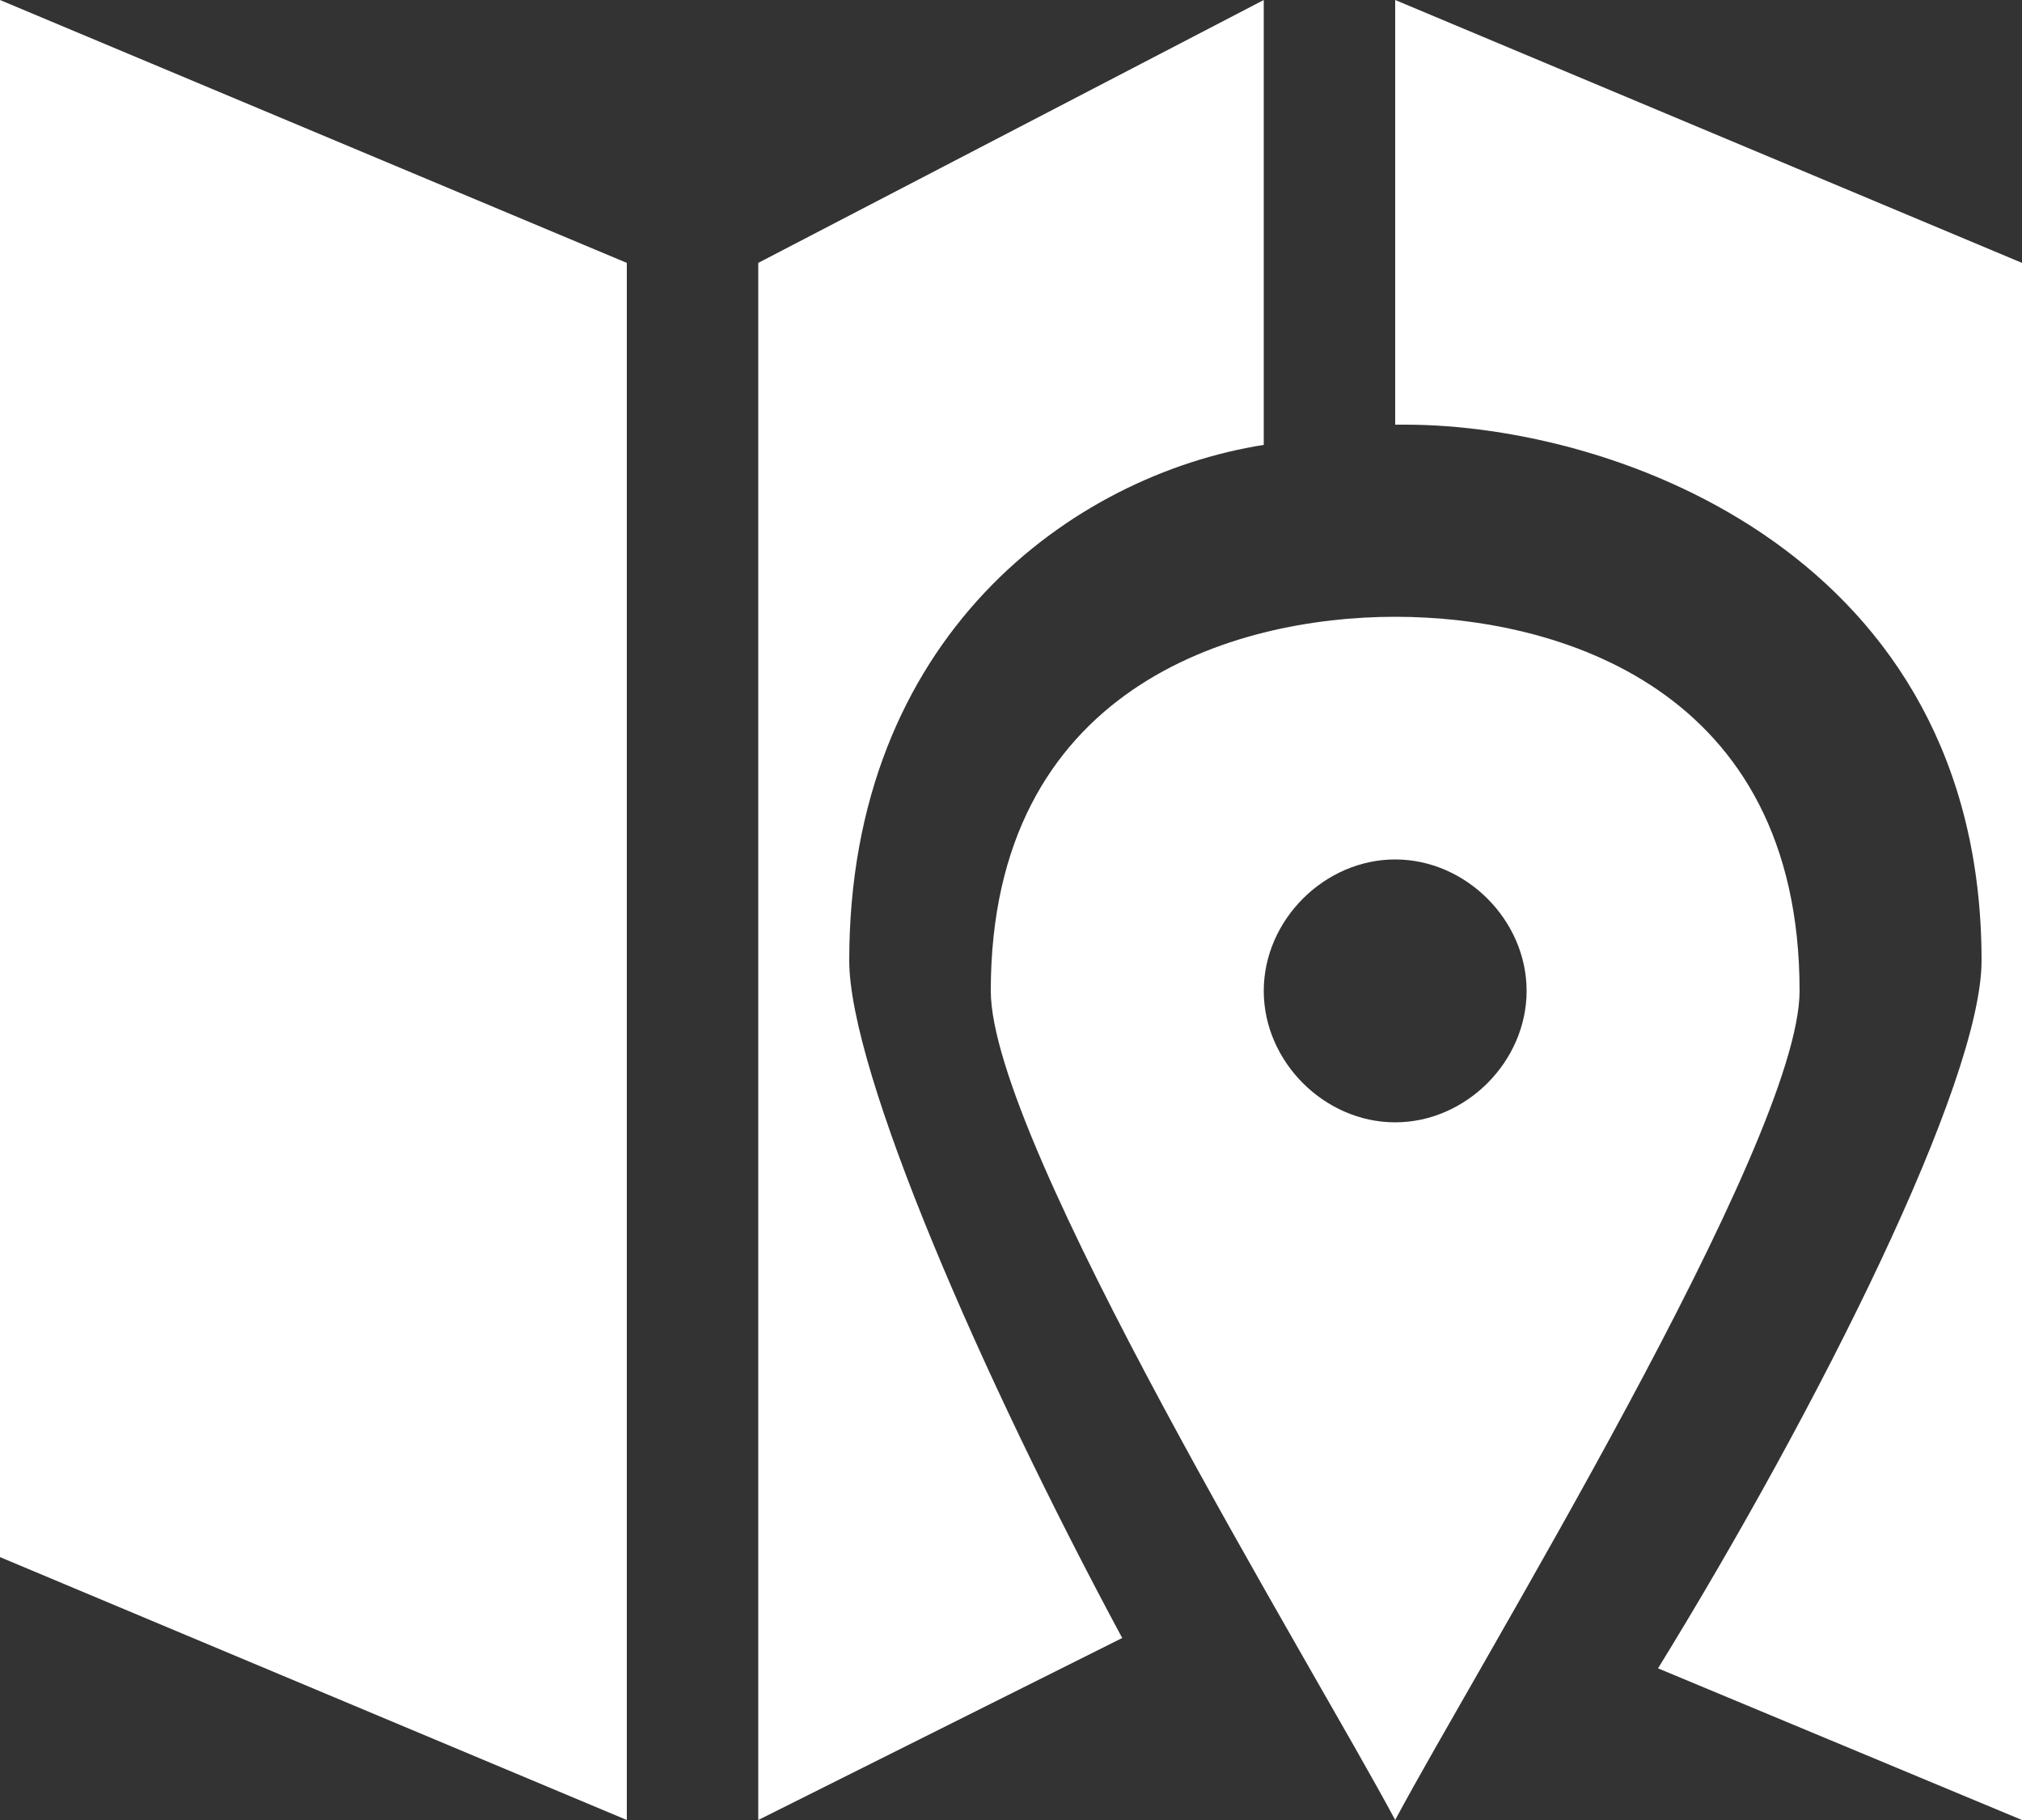
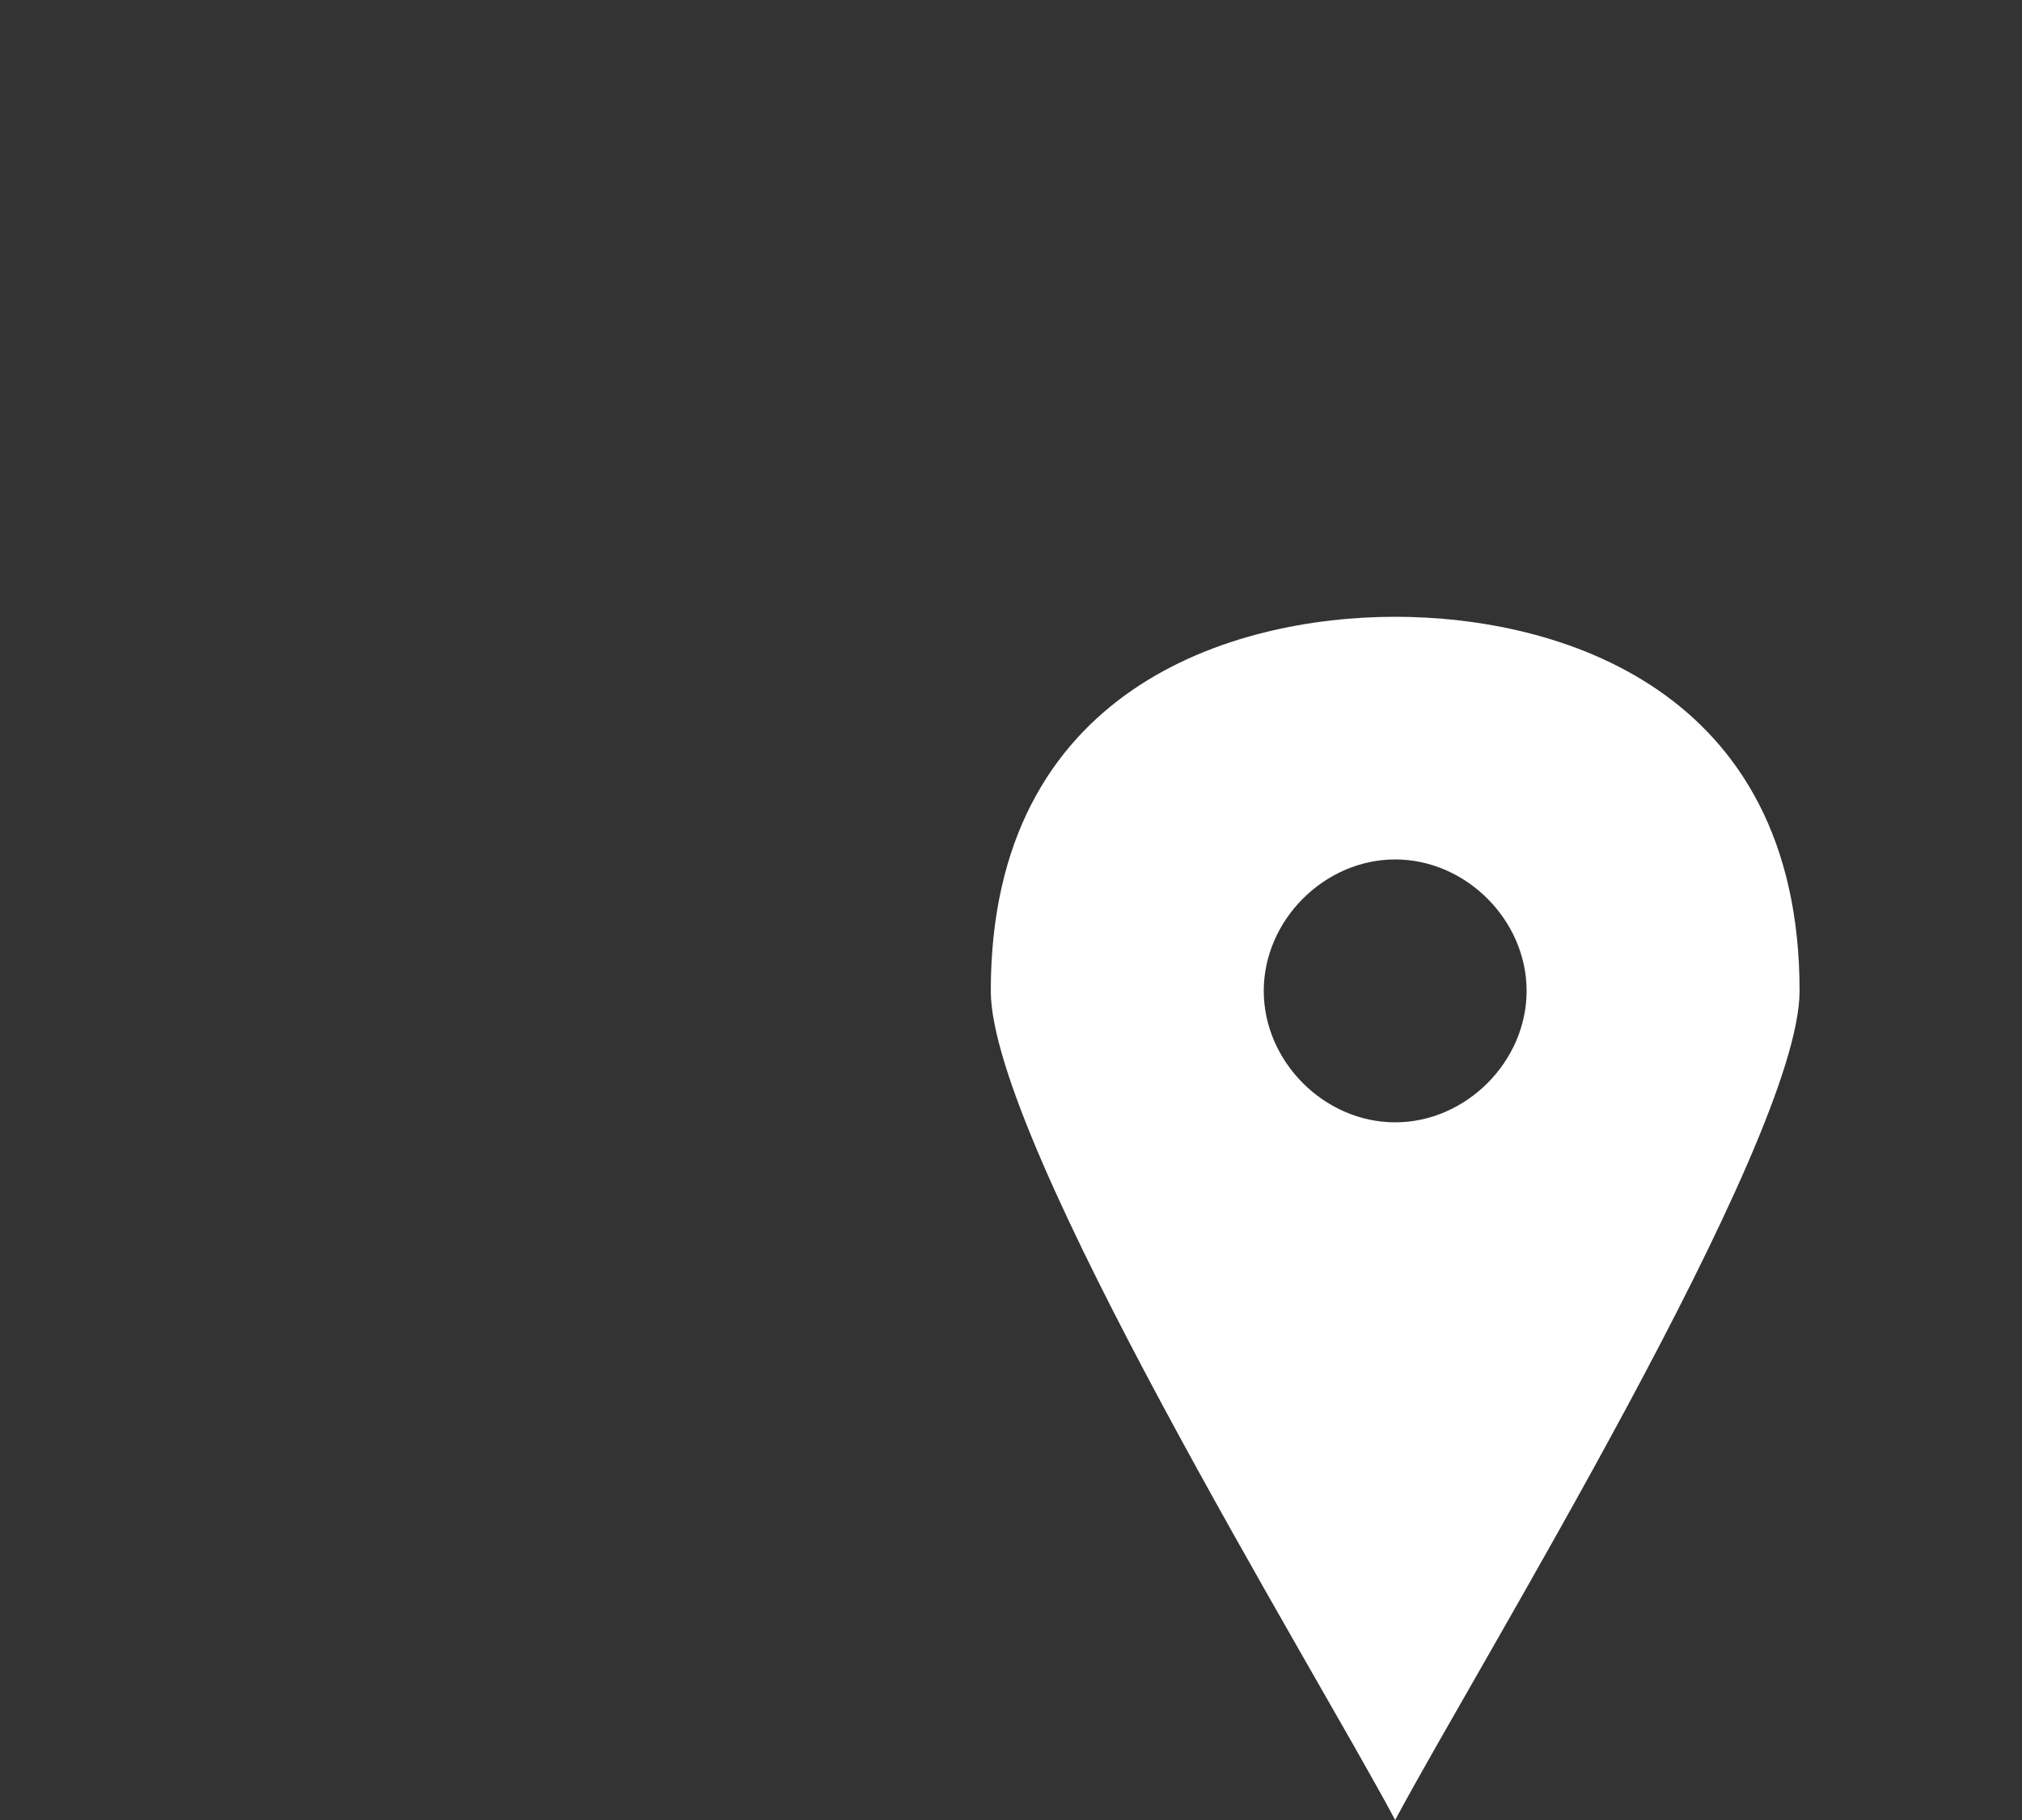
<svg xmlns="http://www.w3.org/2000/svg" version="1.1" id="Layer_1" x="0px" y="0px" width="20px" height="18px" viewBox="0 0 20 18" style="enable-background:new 0 0 20 18;" xml:space="preserve">
  <rect x="0" y="0" width="20" height="18" fill="#333333" stroke="none" />
  <style type="text/css">

	.st0{fill:#FFFFFF;}

</style>
  <g>
    <g>
-       <polygon class="st0" points="0,0 0,15.4 6.2,18 6.2,2.6   " />
-       <path class="st0" d="M8.4,9.5c0-3.2,2.2-4.8,4.1-5.1V0l-5,2.6V18l3.6-1.8C9.7,13.6,8.4,10.6,8.4,9.5z" />
-       <path class="st0" d="M13.8,0v4.2c0,0,0.1,0,0.1,0c2.1,0,5.7,1.3,5.7,5.3c0,1.2-1.6,4.4-3.2,7L20,18V2.6L13.8,0z" />
      <path class="st0" d="M13.8,6.1c-1.6,0-4,0.7-4,3.7c0,1.5,3.2,6.7,4,8.2c0.8-1.5,4-6.7,4-8.2C17.8,6.8,15.4,6.1,13.8,6.1z     M13.8,11.1c-0.7,0-1.3-0.6-1.3-1.3c0-0.7,0.6-1.3,1.3-1.3c0.7,0,1.3,0.6,1.3,1.3C15.1,10.5,14.5,11.1,13.8,11.1z" />
    </g>
  </g>
  <g>
</g>
  <g>
</g>
  <g>
</g>
  <g>
</g>
  <g>
</g>
  <g>
</g>
  <g>
</g>
  <g>
</g>
  <g>
</g>
  <g>
</g>
  <g>
</g>
  <g>
</g>
  <g>
</g>
  <g>
</g>
  <g>
</g>
</svg>